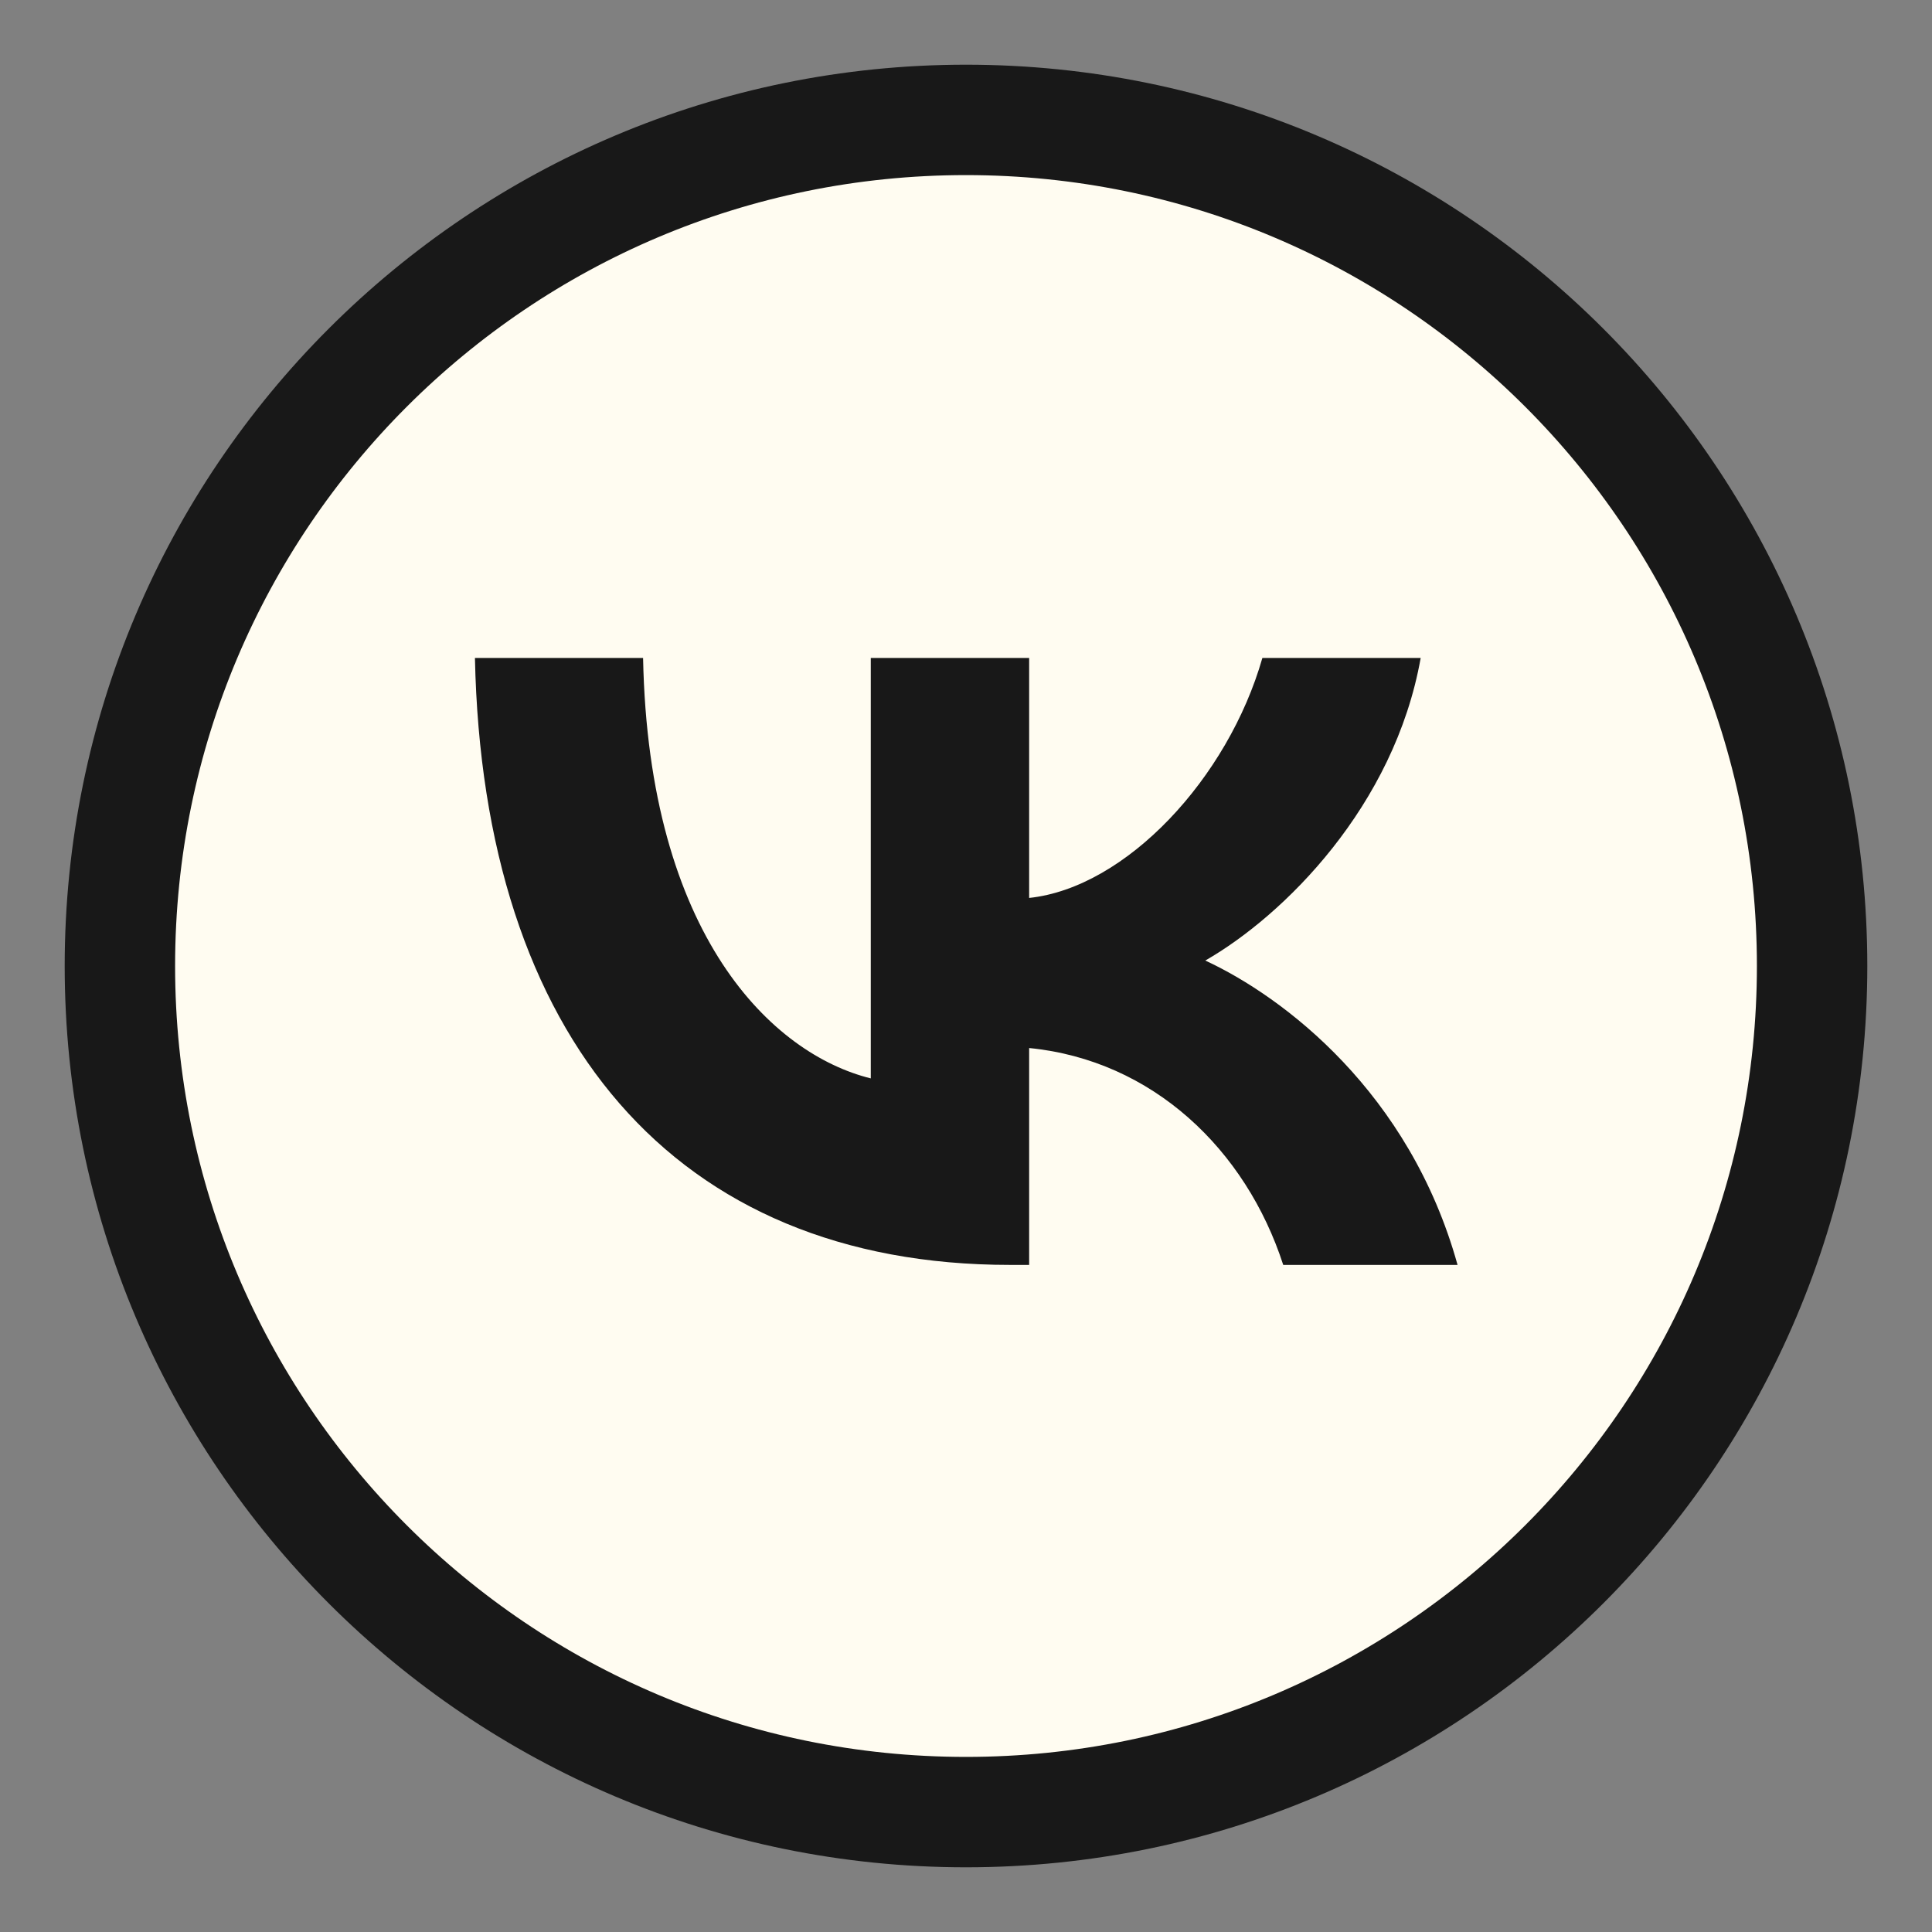
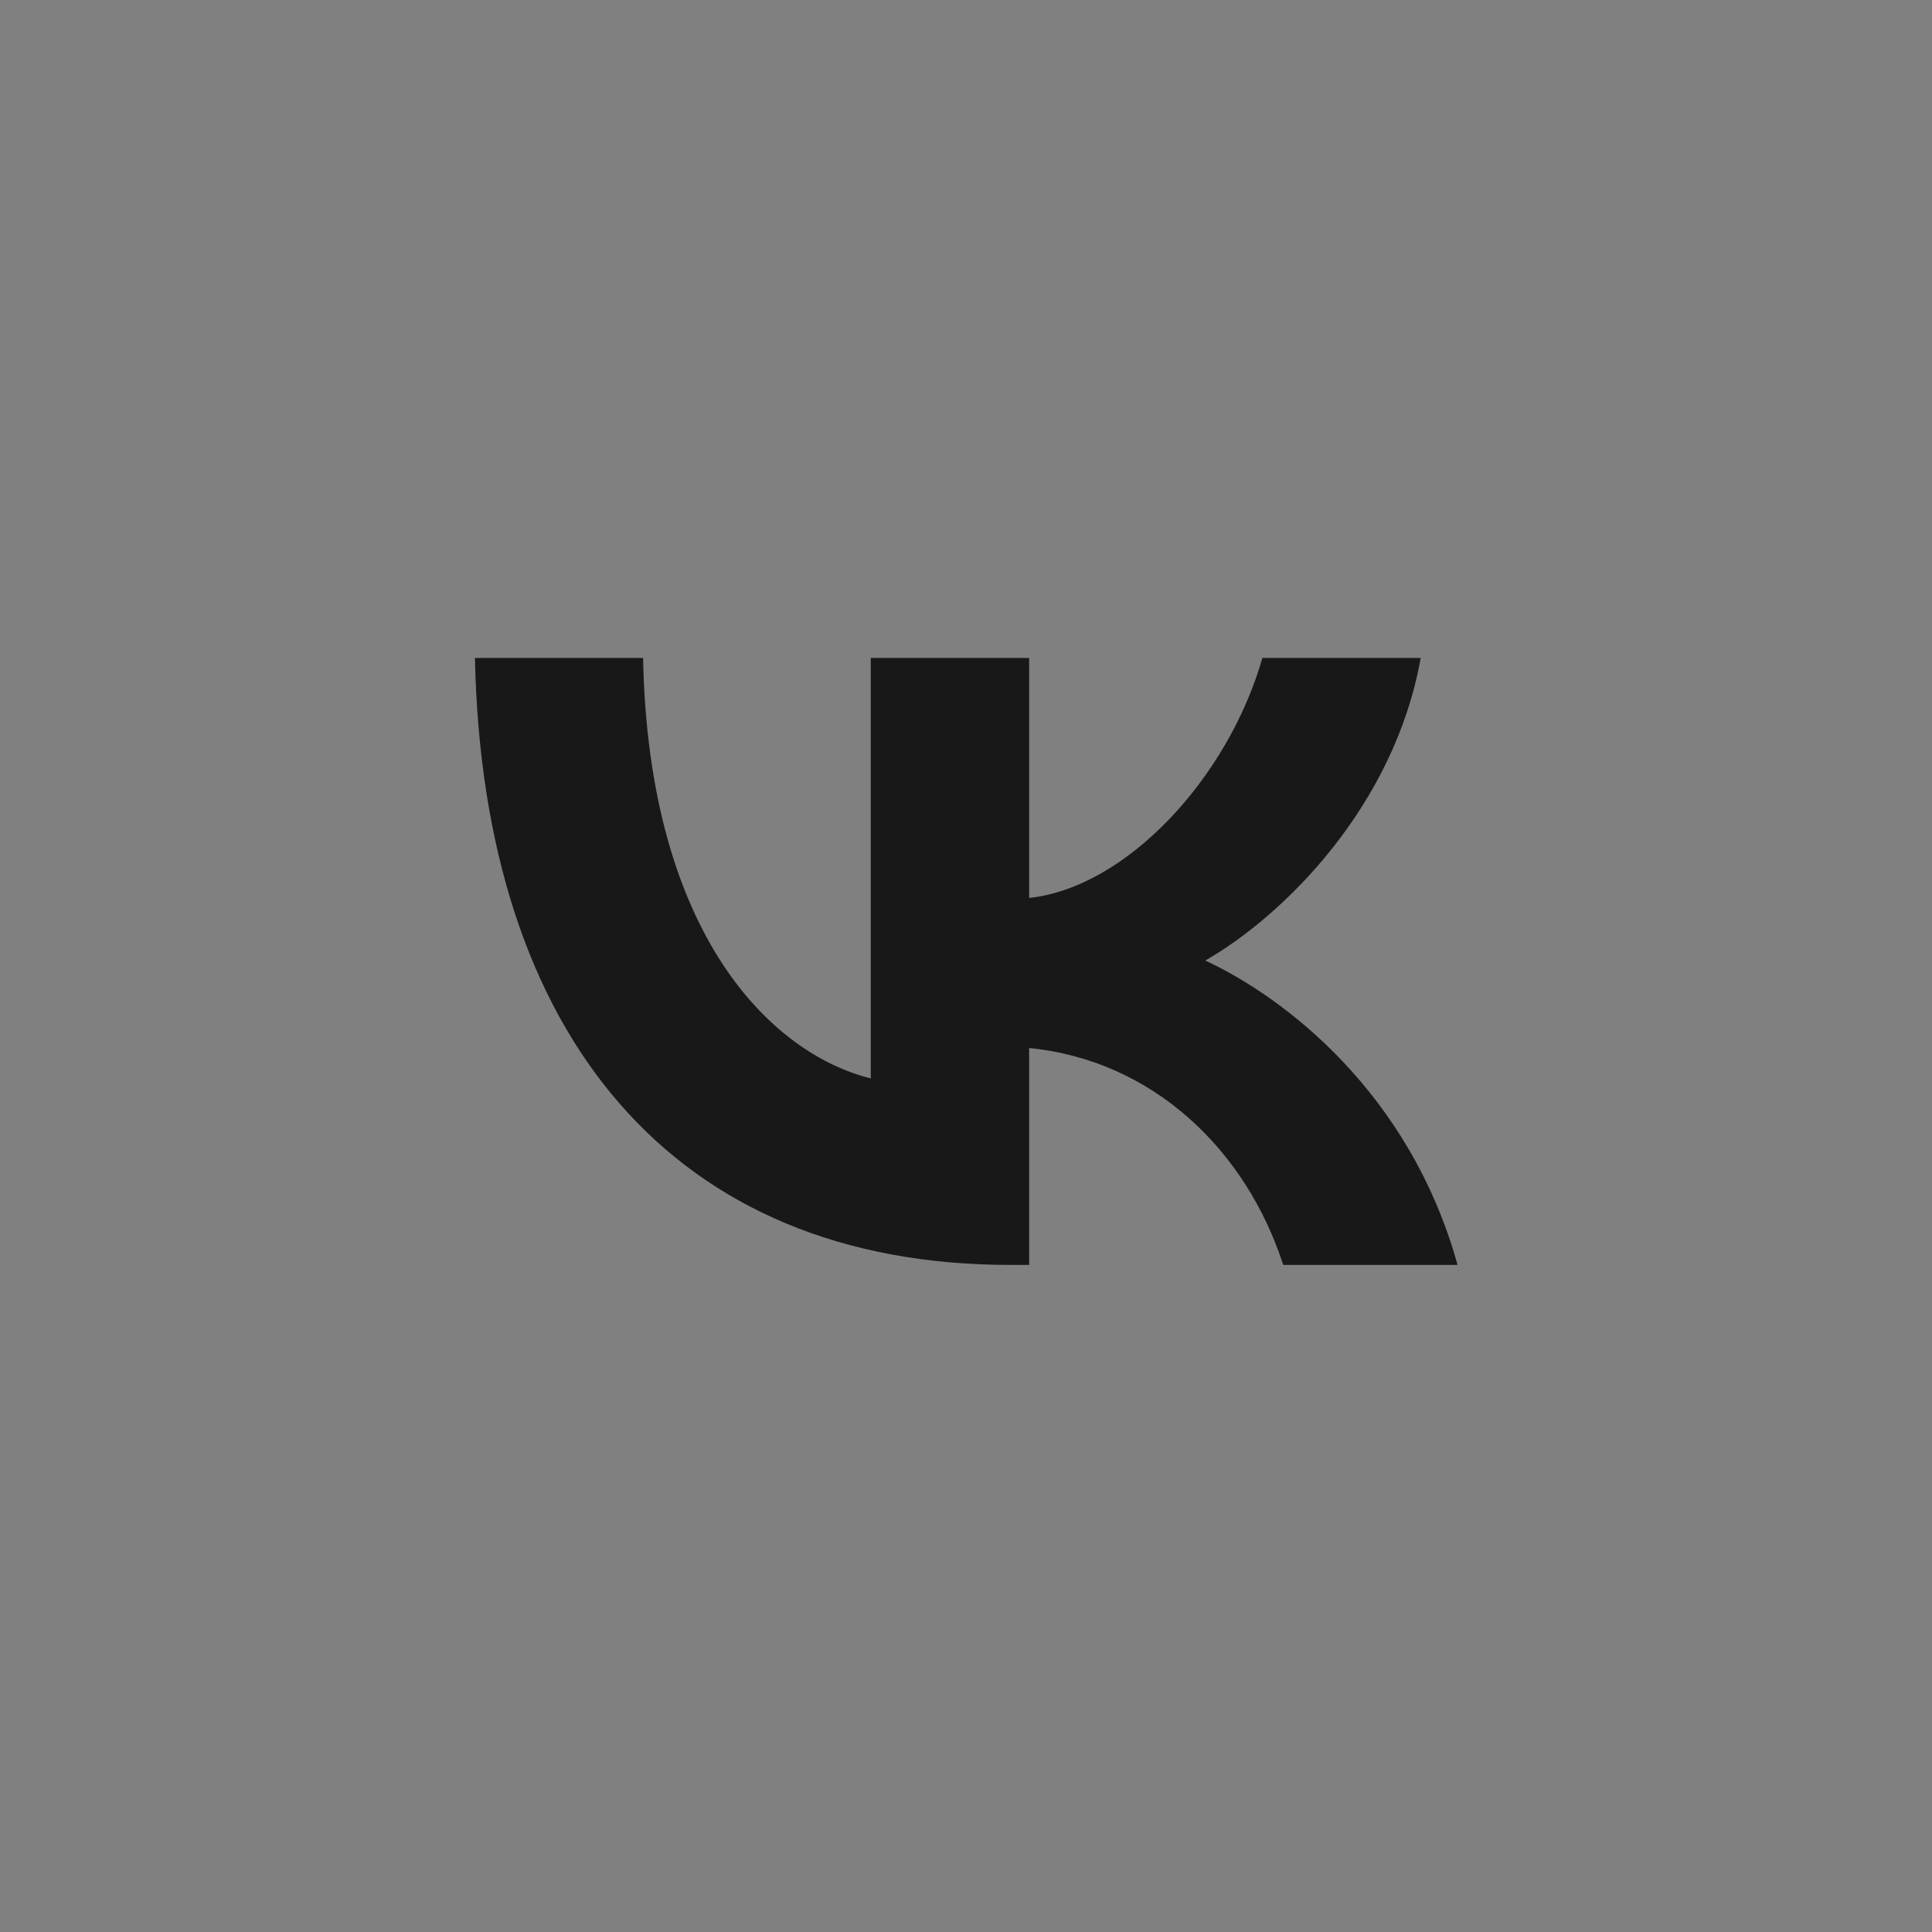
<svg xmlns="http://www.w3.org/2000/svg" width="35" height="35" viewBox="0 0 35 35" fill="none">
  <rect x="0" y="0" width="35" height="35" fill="#808080" stroke="none" />
-   <path d="M17.5 32.828C25.965 32.828 32.828 25.965 32.828 17.5C32.828 9.035 25.965 2.172 17.5 2.172C9.035 2.172 2.172 9.035 2.172 17.5C2.172 25.965 9.035 32.828 17.5 32.828Z" fill="#FFFCF1" stroke="#181818" stroke-width="2" />
  <path d="M18.299 22.915C12.217 22.915 8.748 18.788 8.604 11.92H11.65C11.75 16.96 13.996 19.096 15.775 19.536V11.92H18.644V16.267C20.401 16.08 22.246 14.099 22.869 11.92H25.737C25.259 14.605 23.258 16.586 21.835 17.401C23.258 18.061 25.537 19.789 26.405 22.915H23.247C22.569 20.823 20.879 19.206 18.644 18.986V22.915H18.299Z" fill="#181818" />
</svg>